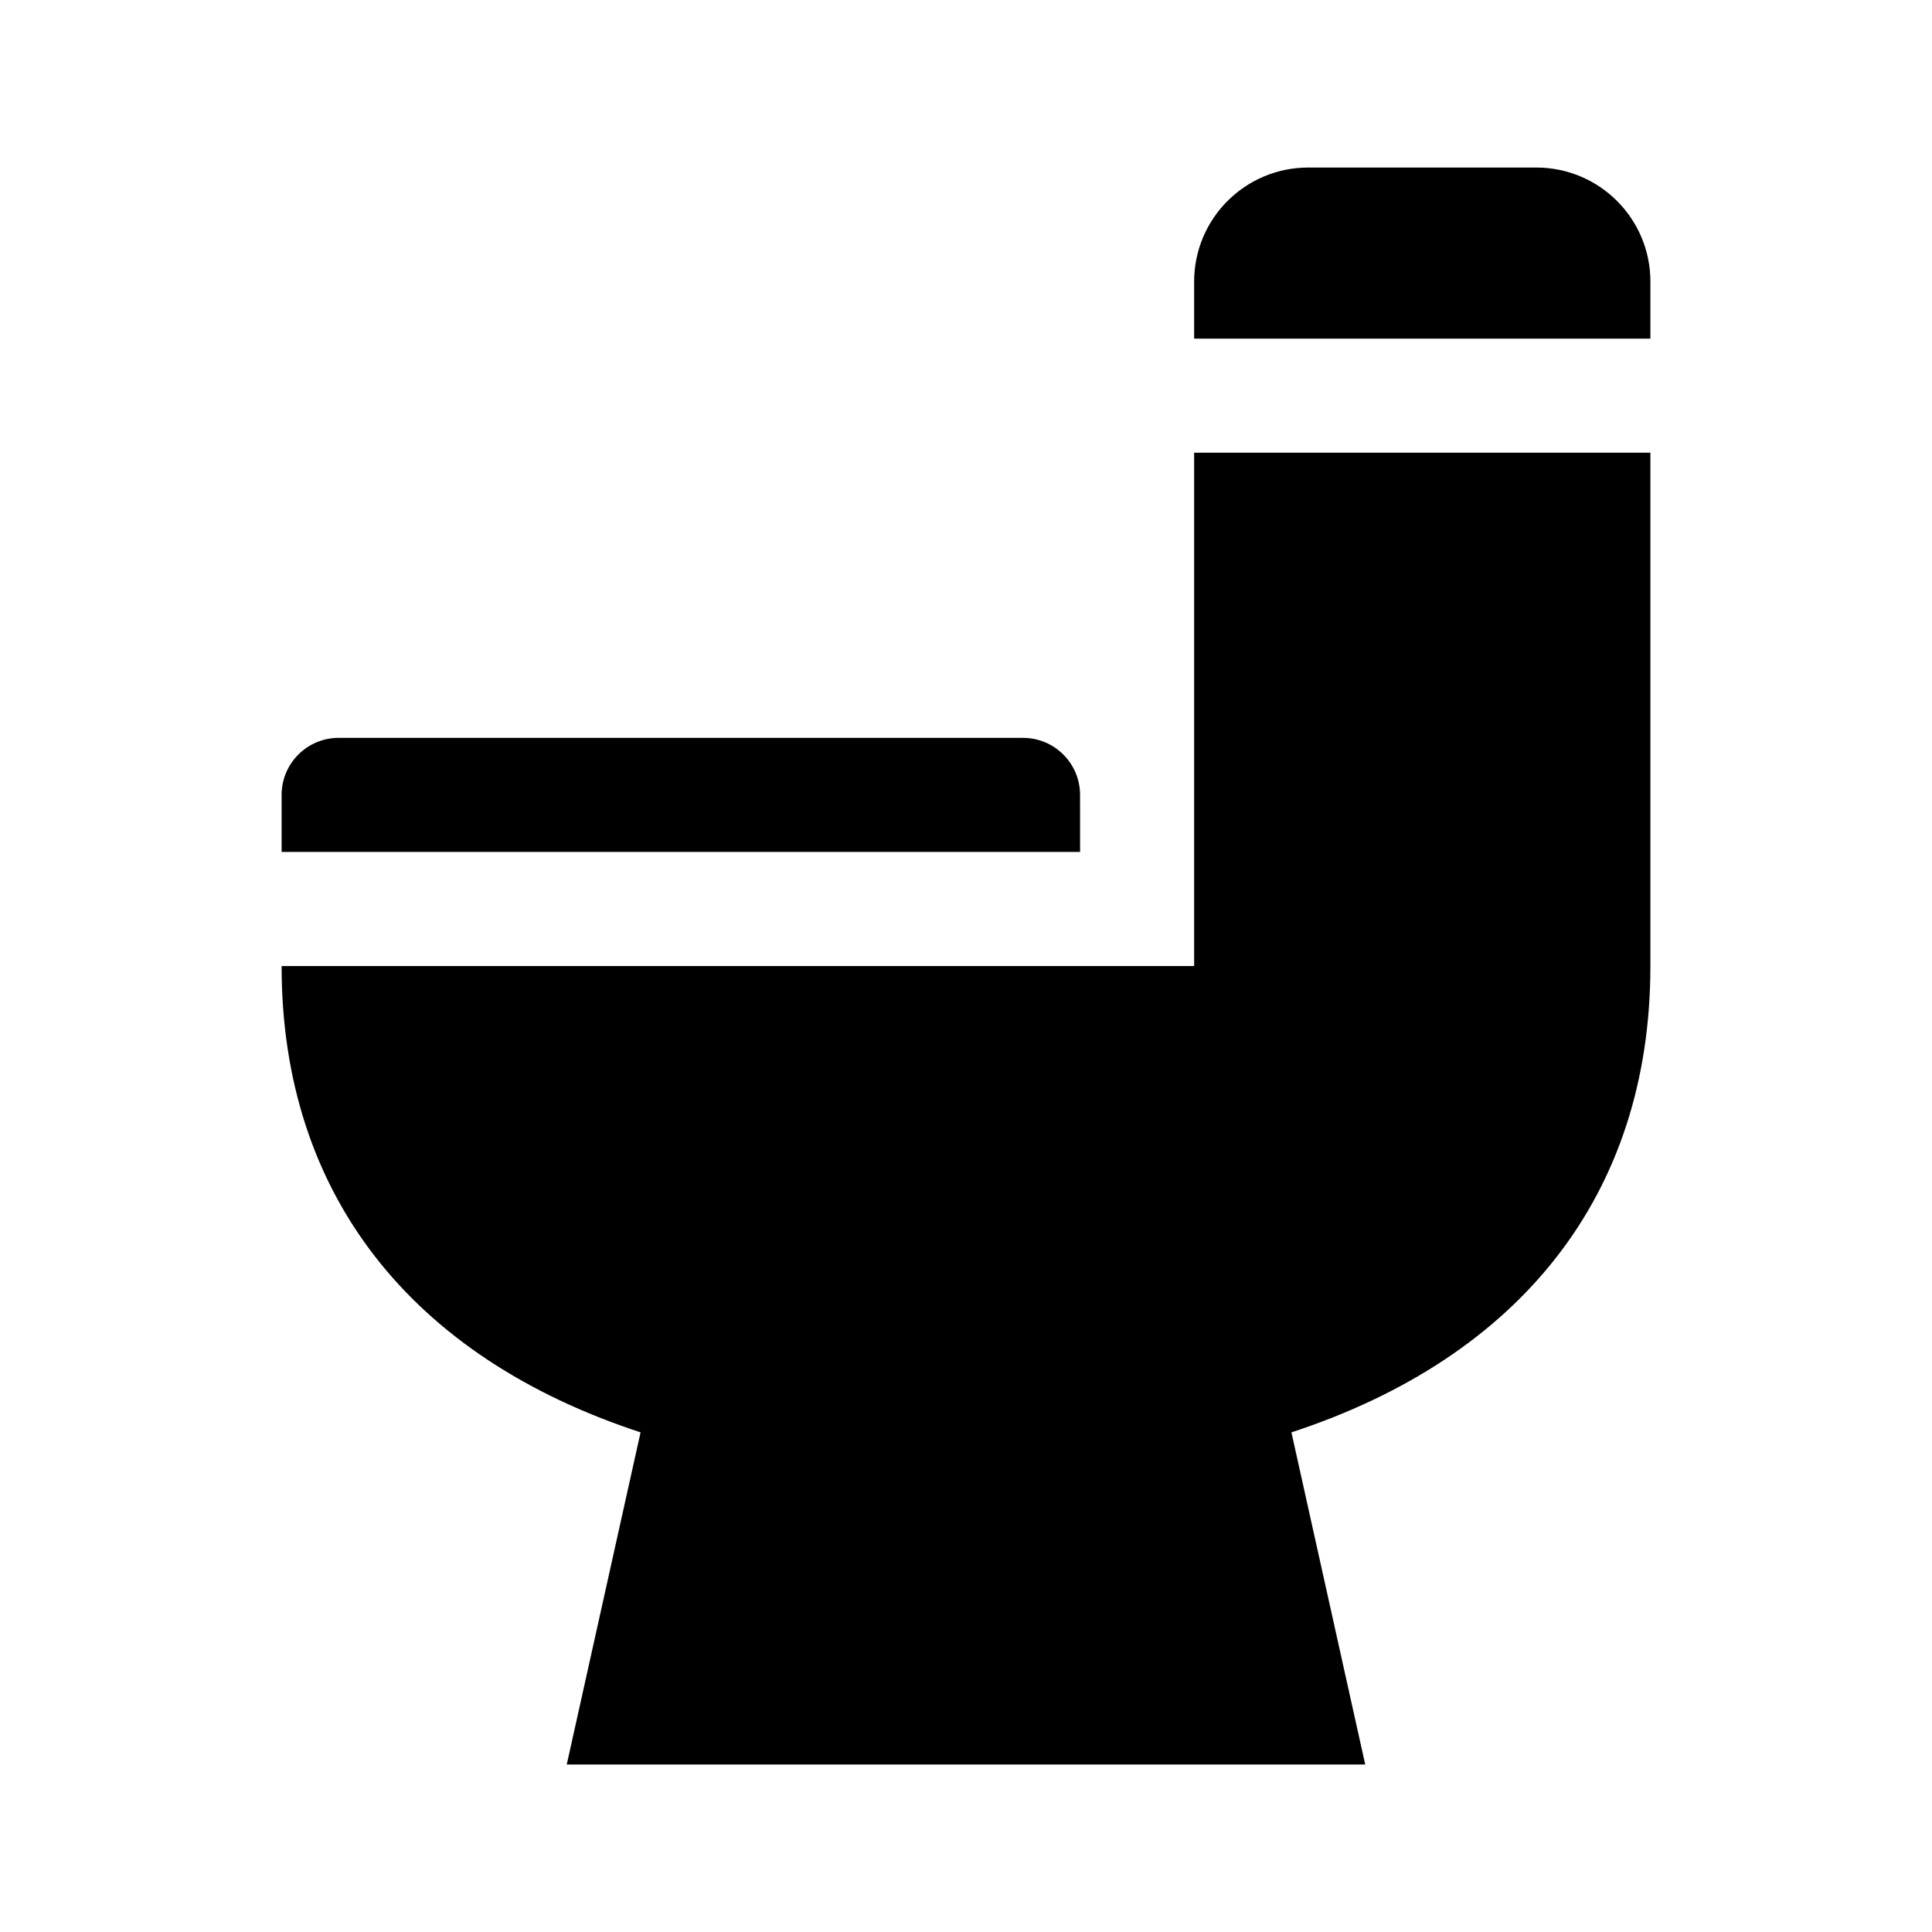
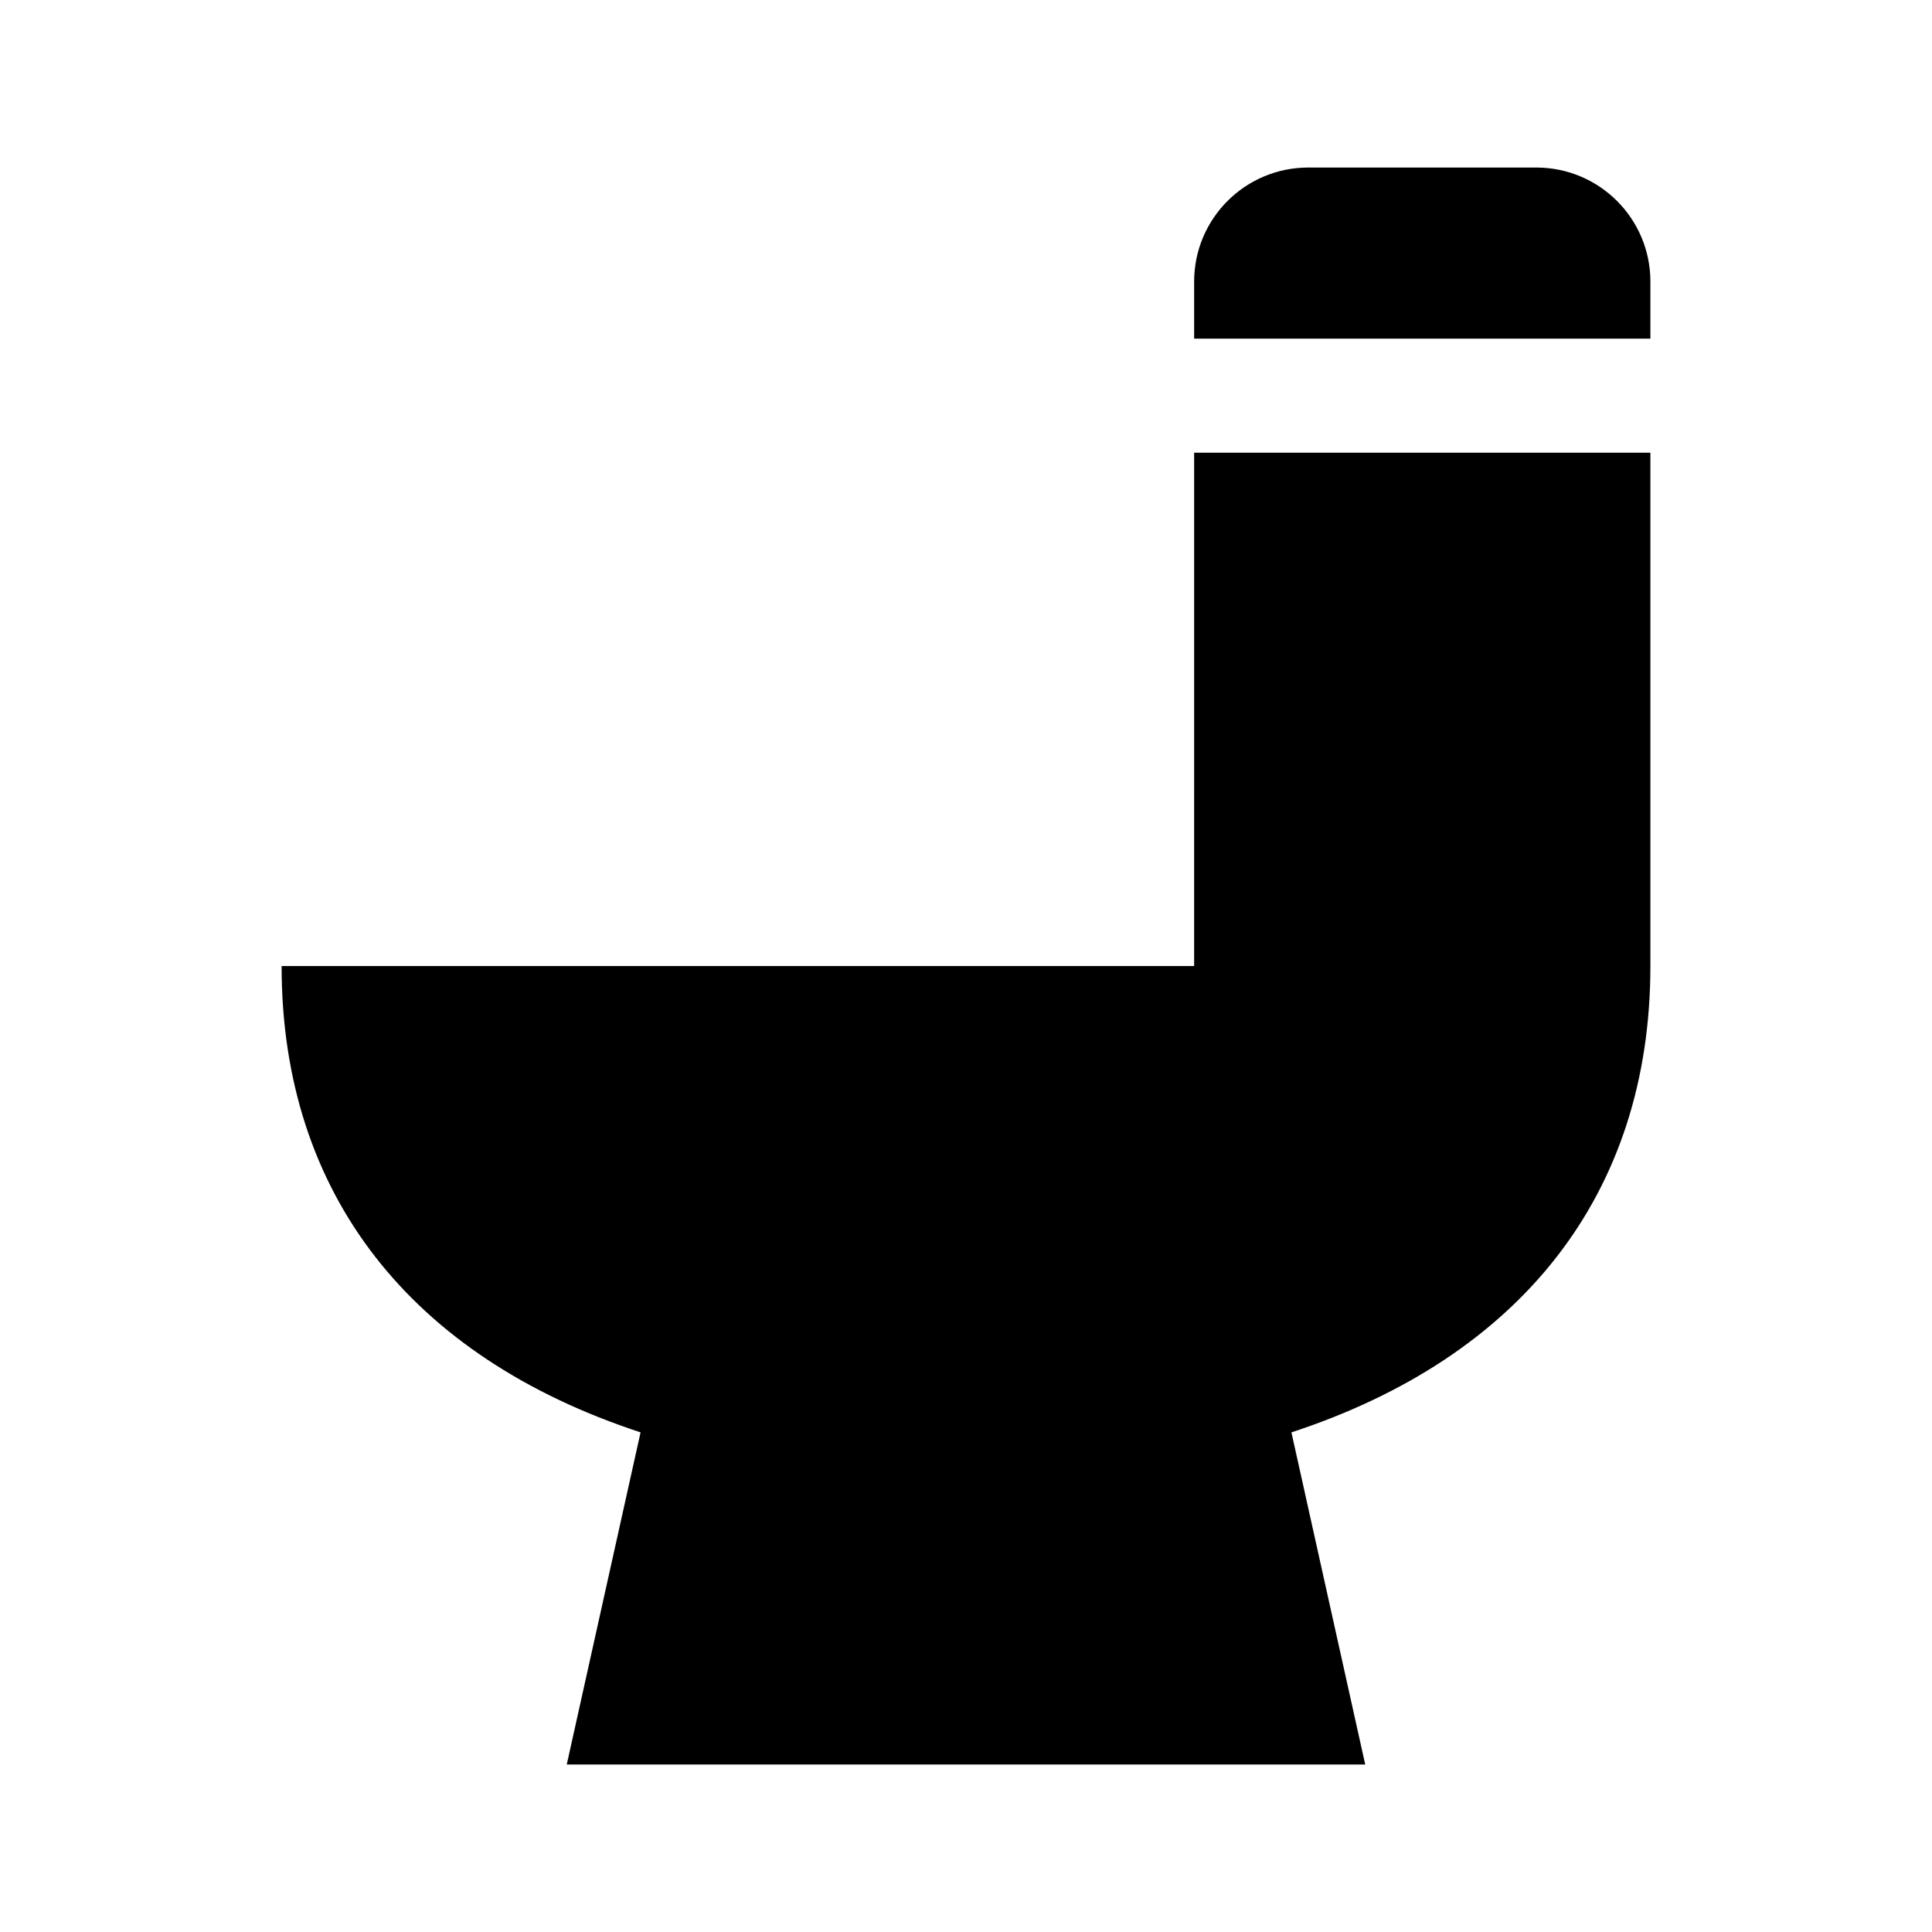
<svg xmlns="http://www.w3.org/2000/svg" fill="#000000" width="800px" height="800px" version="1.1" viewBox="144 144 512 512">
  <g>
    <path d="m460.46 263.97h120.91v136.03c0 60.59-34.449 103.68-95.129 123.59l19.555 88.016h-211.6l19.559-88.016c-60.68-19.898-95.129-62.996-95.129-123.58h241.83z" />
-     <path d="m430.23 369.77h-211.6v-15.113c0-8.348 6.766-15.113 15.113-15.113h181.37c8.348 0 15.113 6.766 15.113 15.113z" />
    <path d="m581.37 218.63v15.113h-120.91v-15.113c0-16.695 13.531-30.23 30.23-30.23h60.457c16.691 0 30.227 13.531 30.227 30.23z" />
  </g>
</svg>